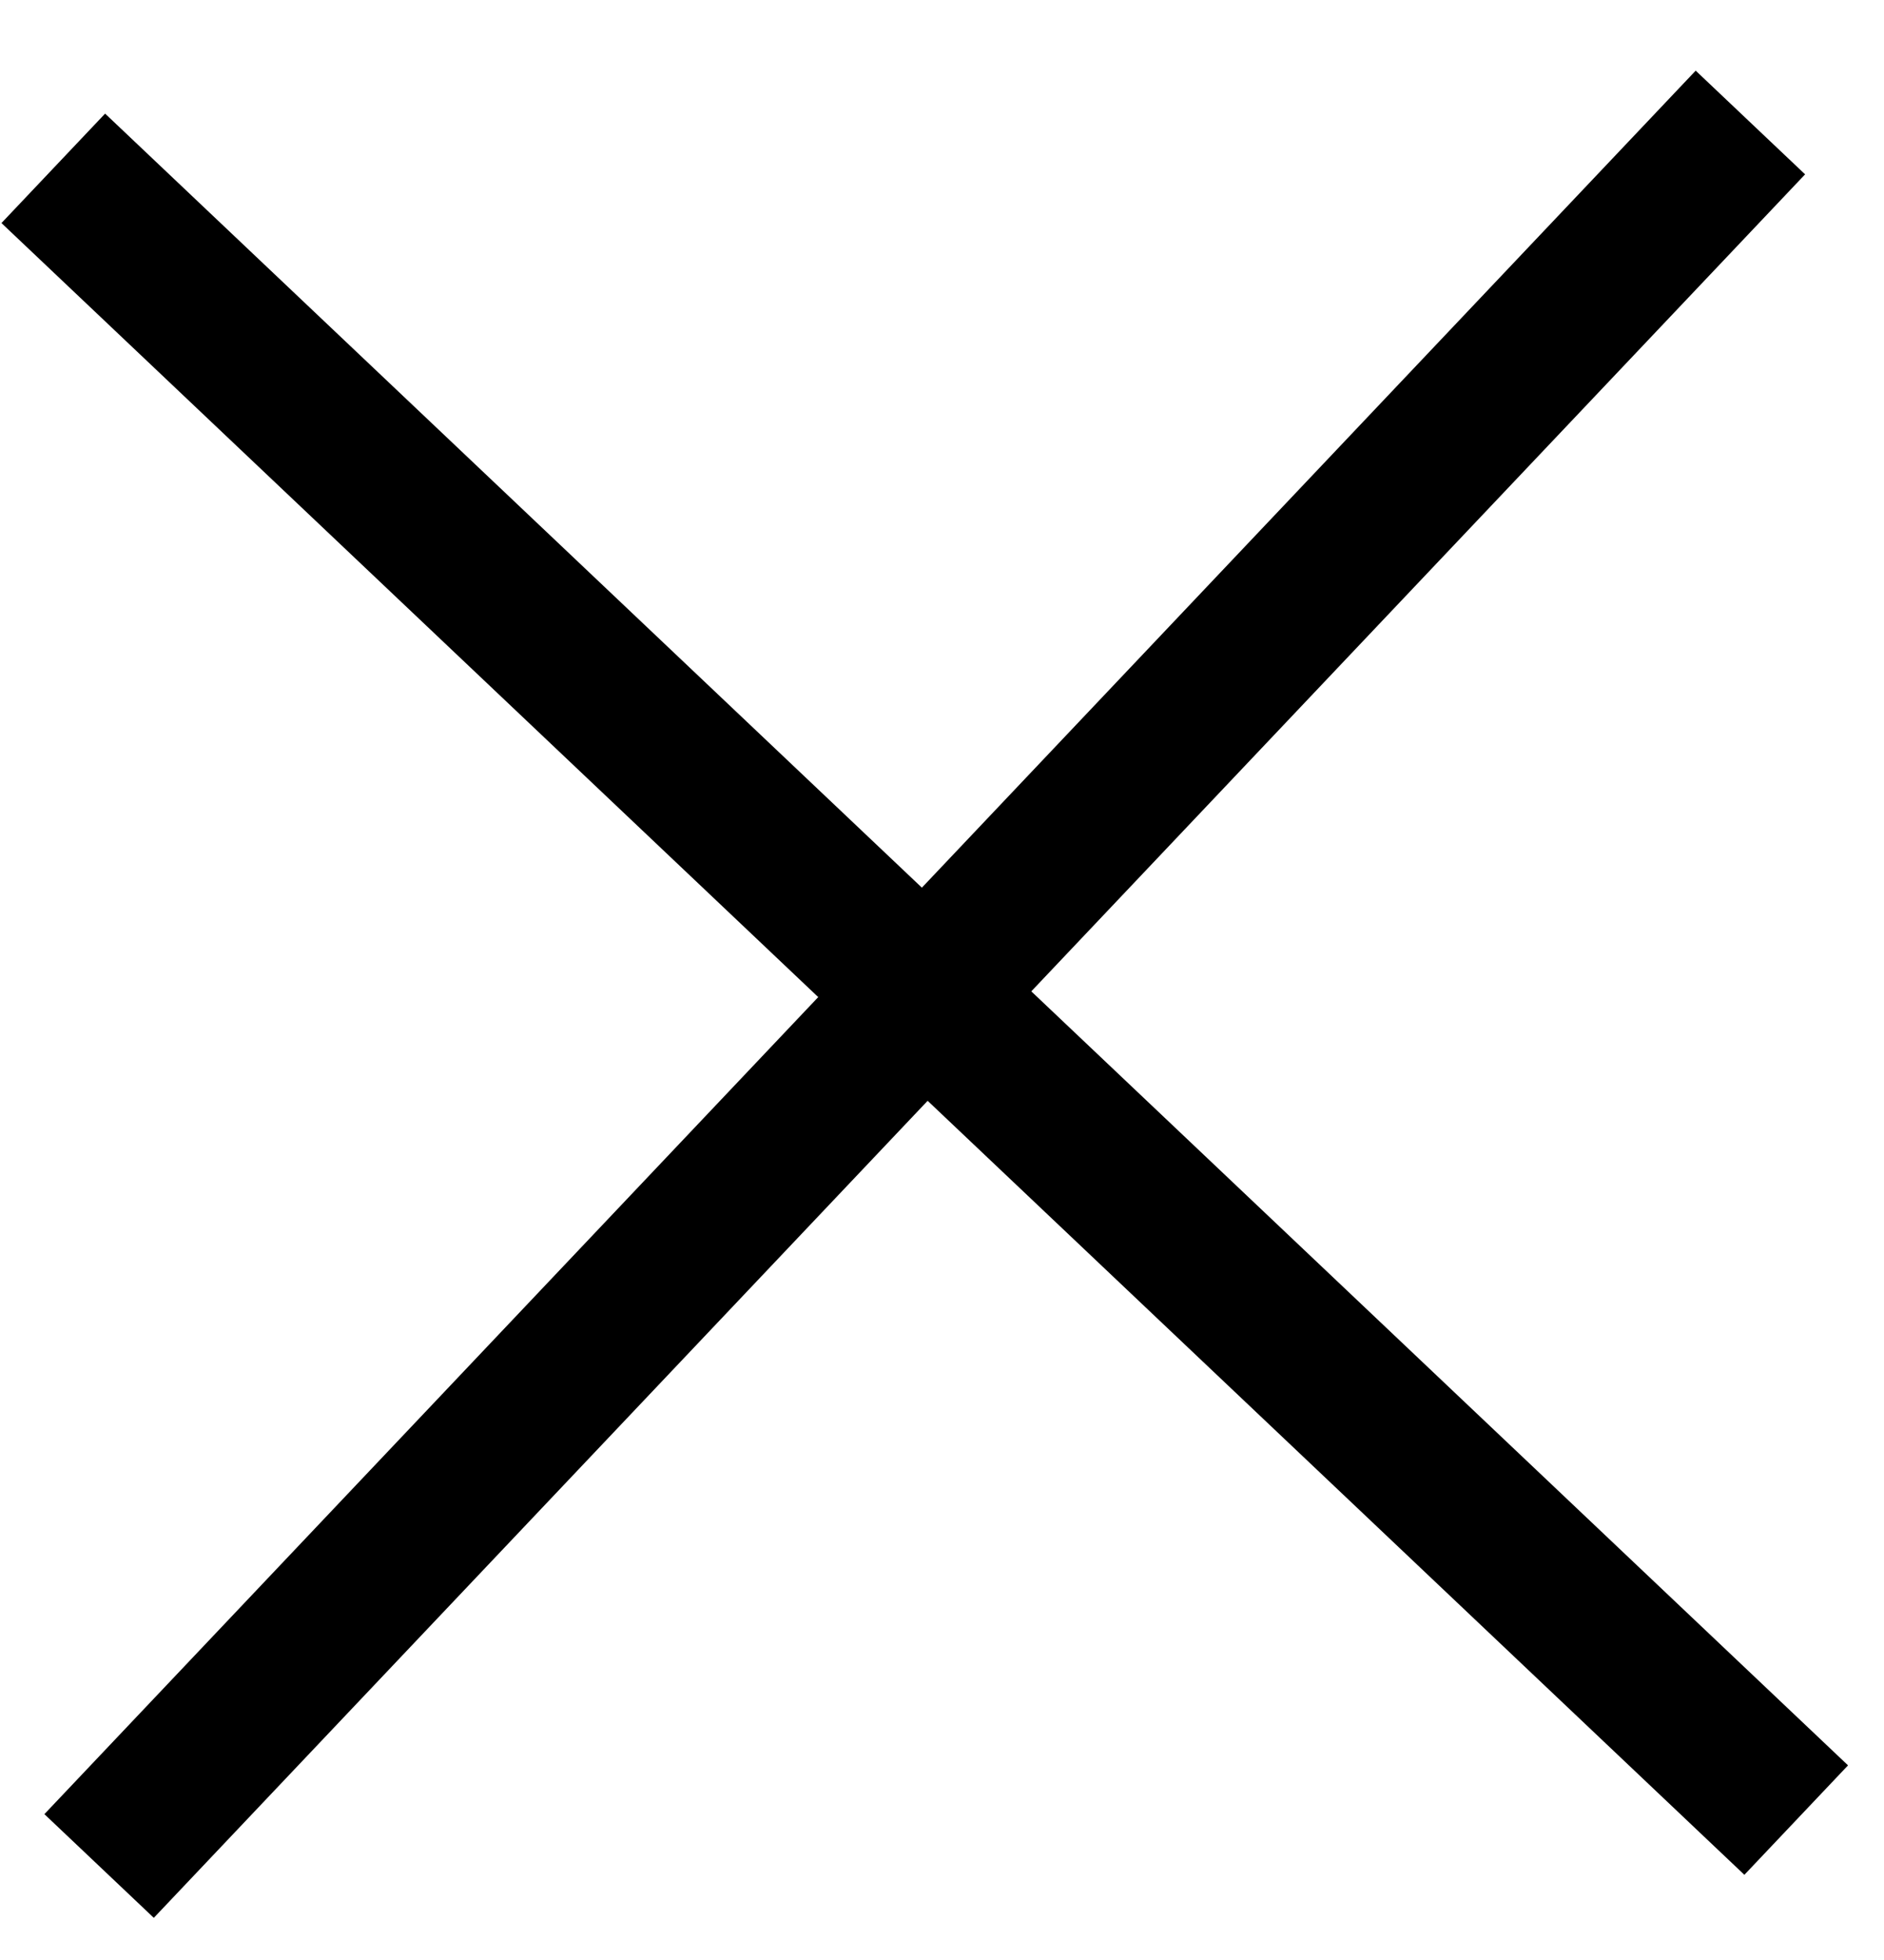
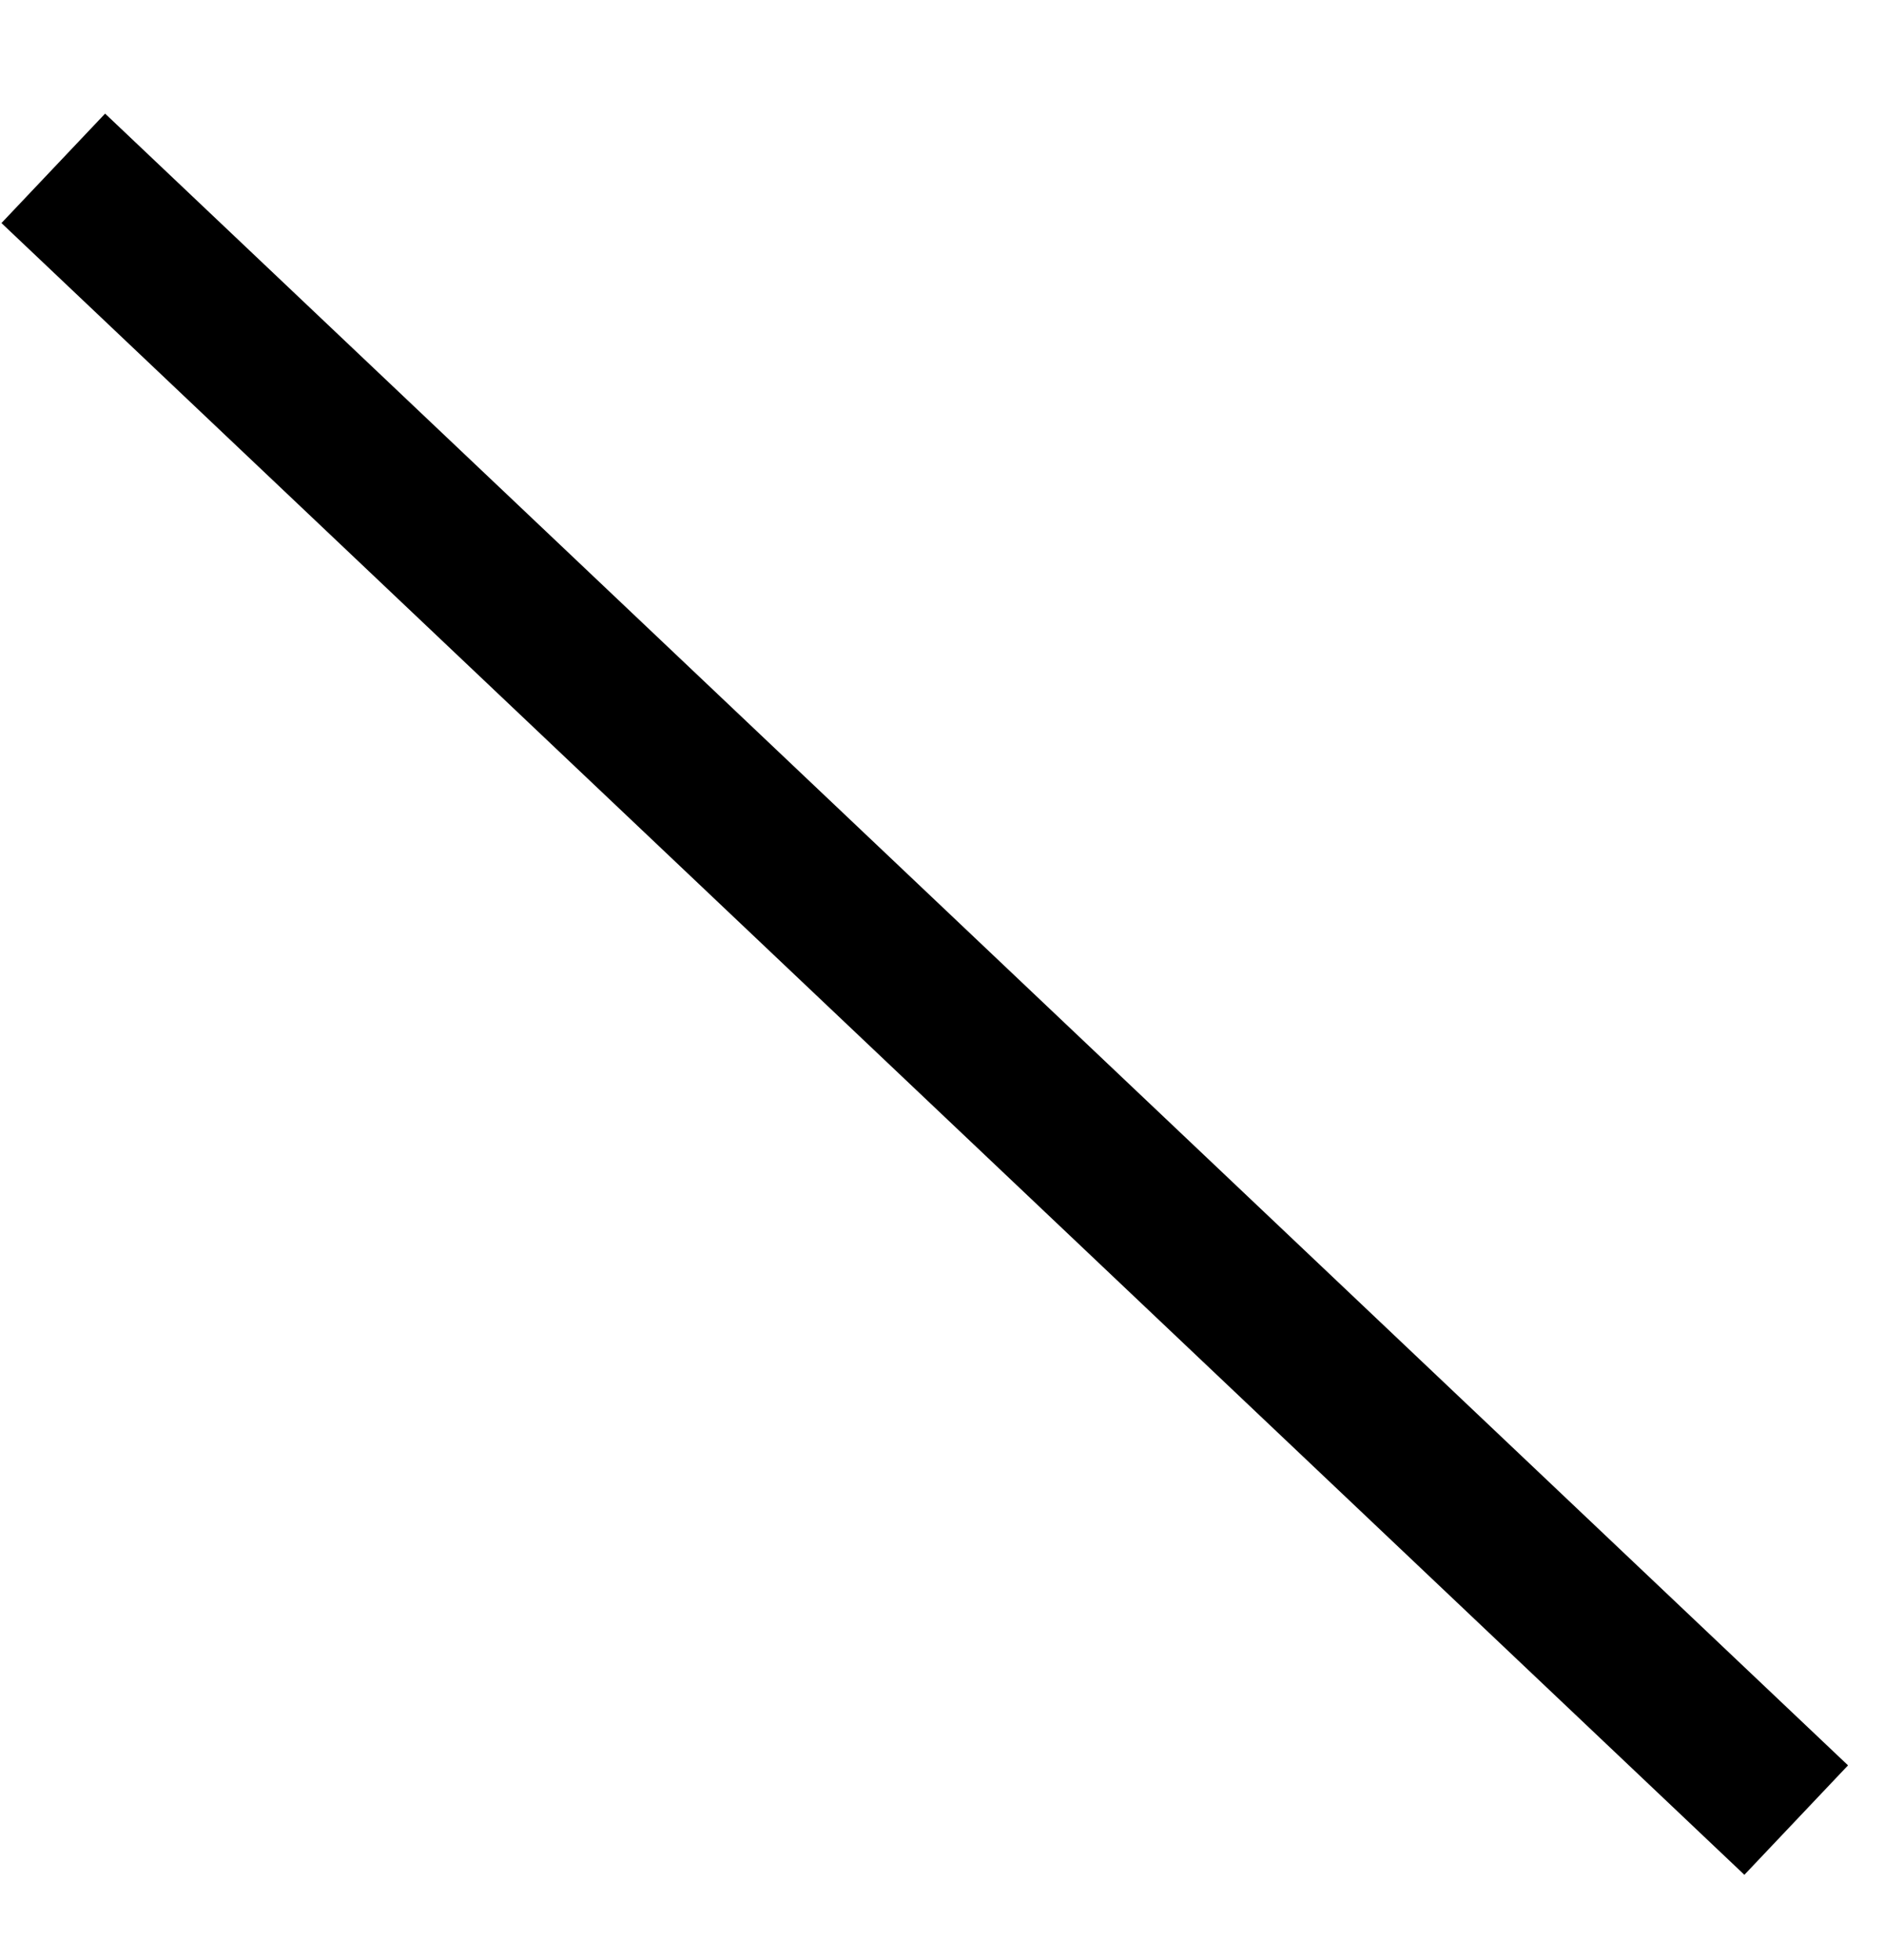
<svg xmlns="http://www.w3.org/2000/svg" width="25" height="26" viewBox="0 0 25 26" fill="none">
  <path d="M0.707 2.233L23.835 24.144" stroke="black" stroke-width="2" />
-   <path d="M1.315 24.753L23.227 1.625" stroke="black" stroke-width="2" />
</svg>